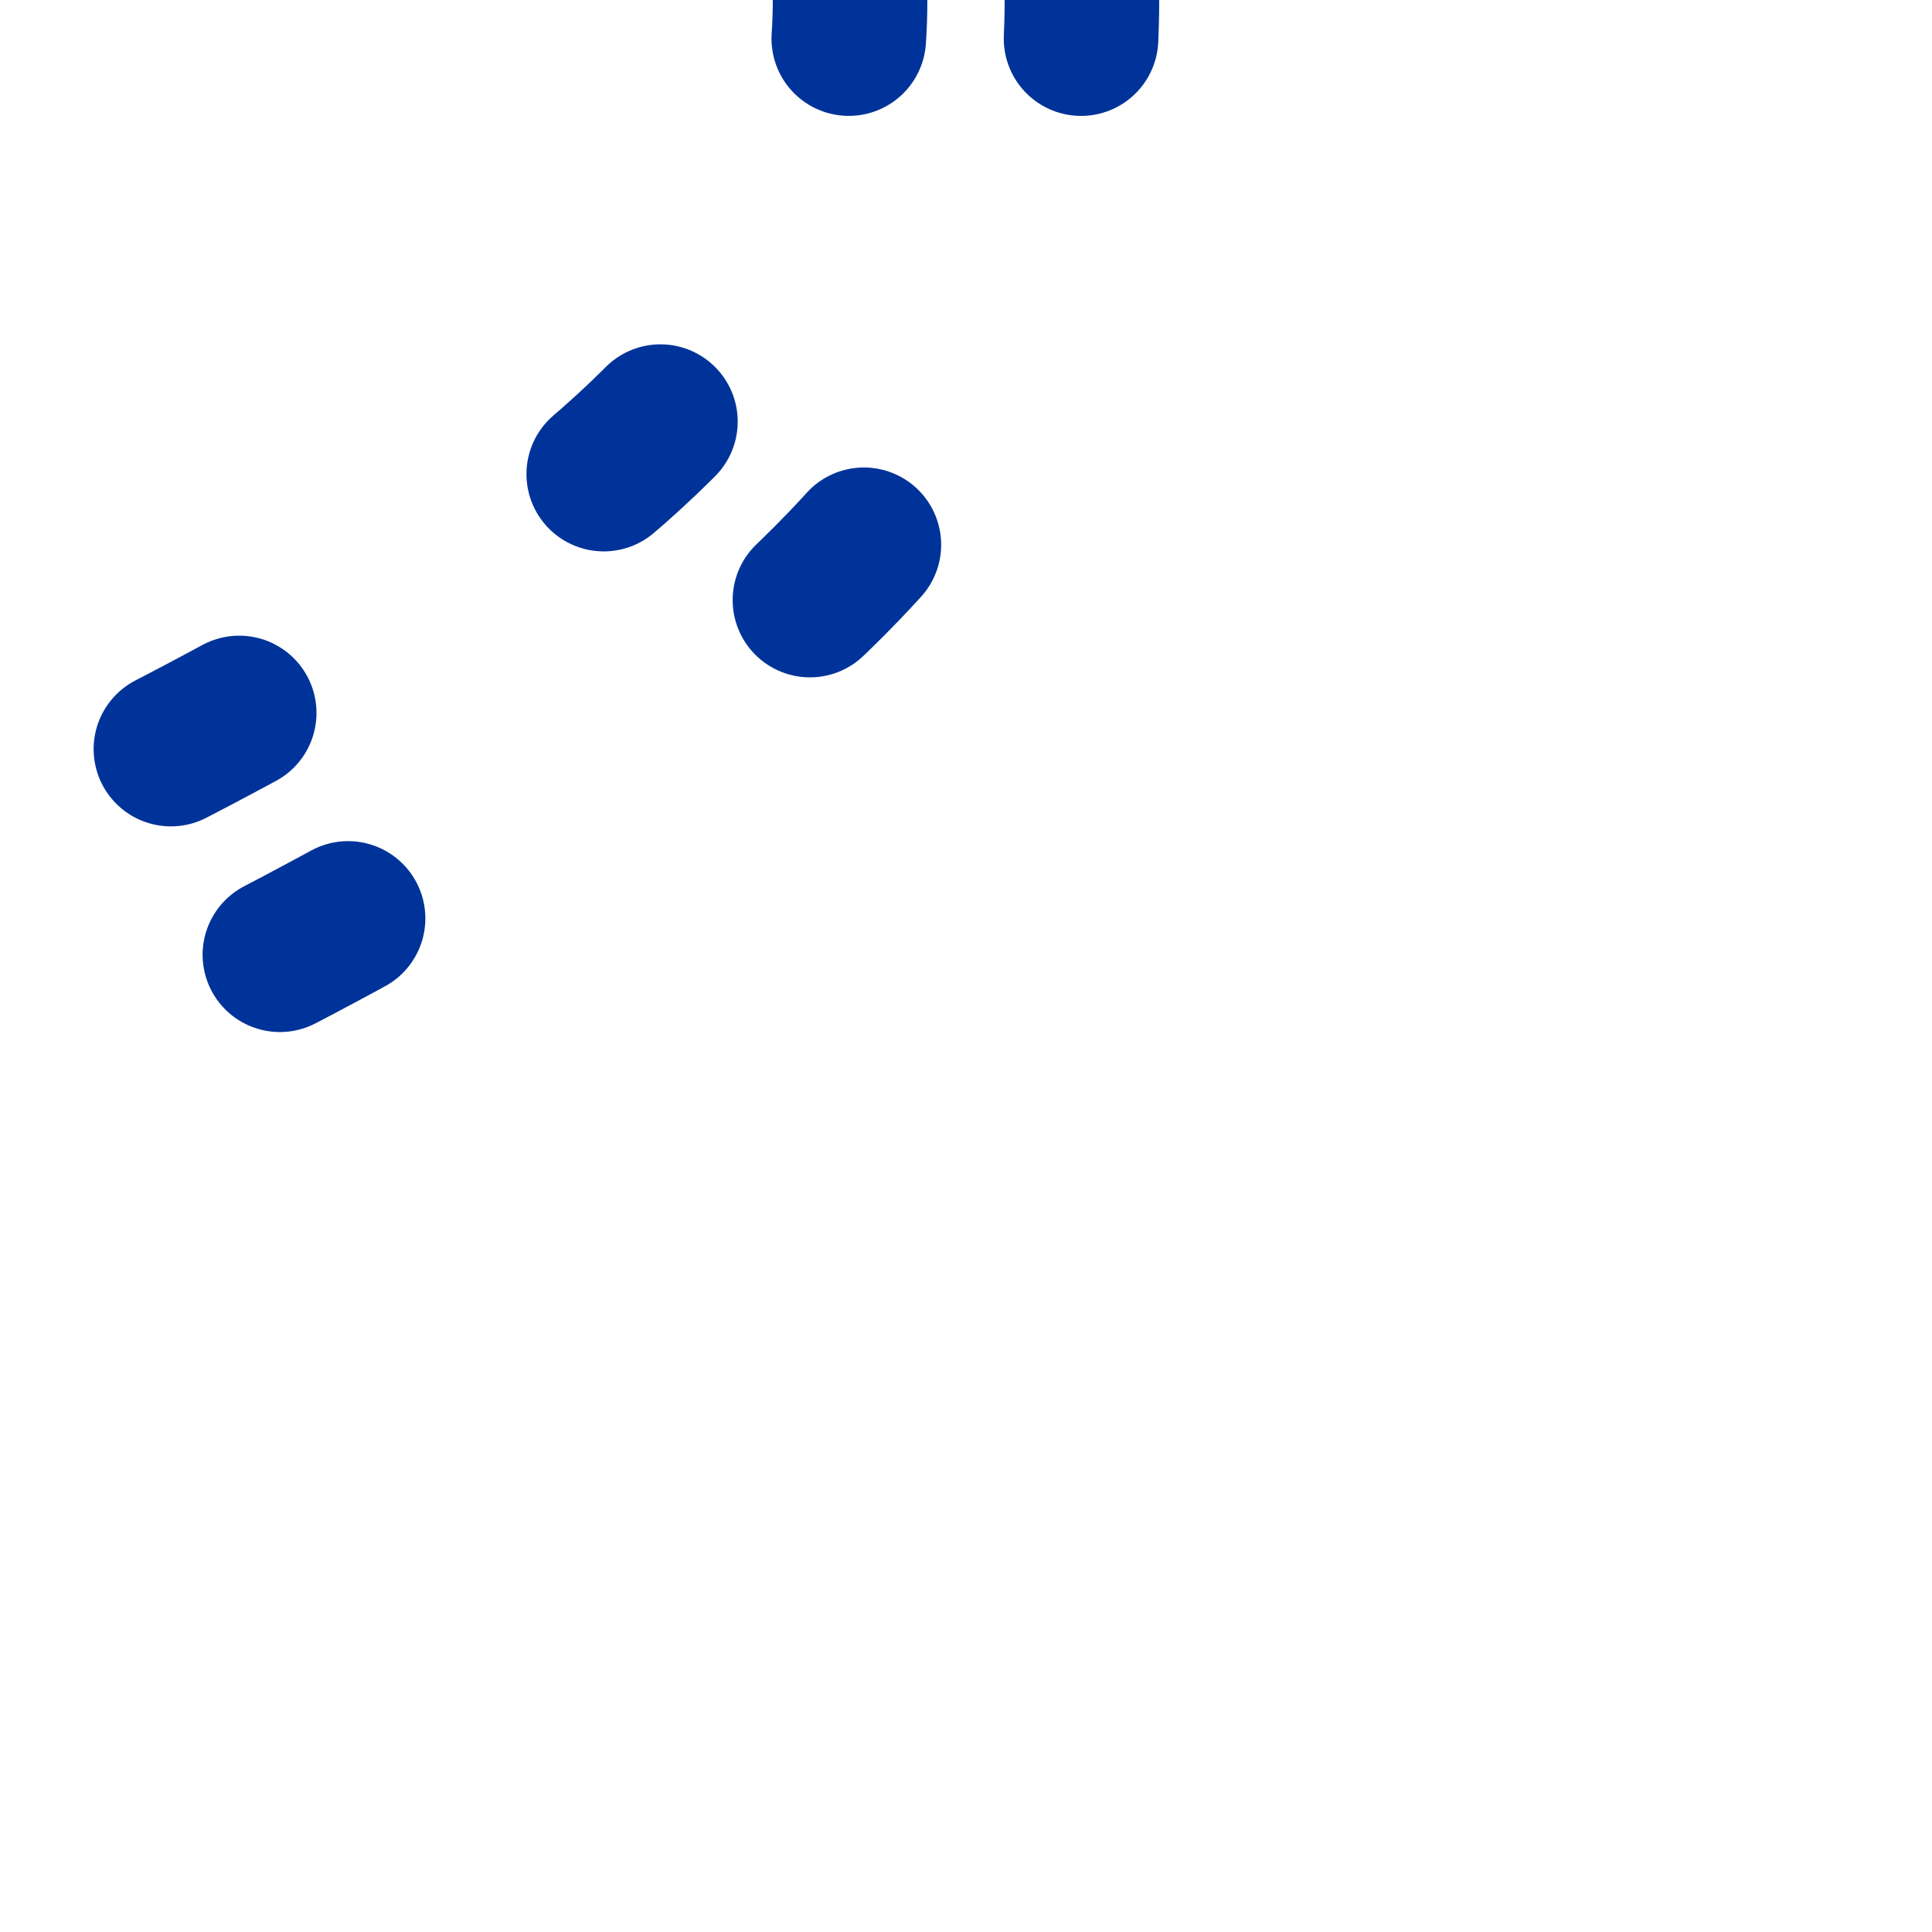
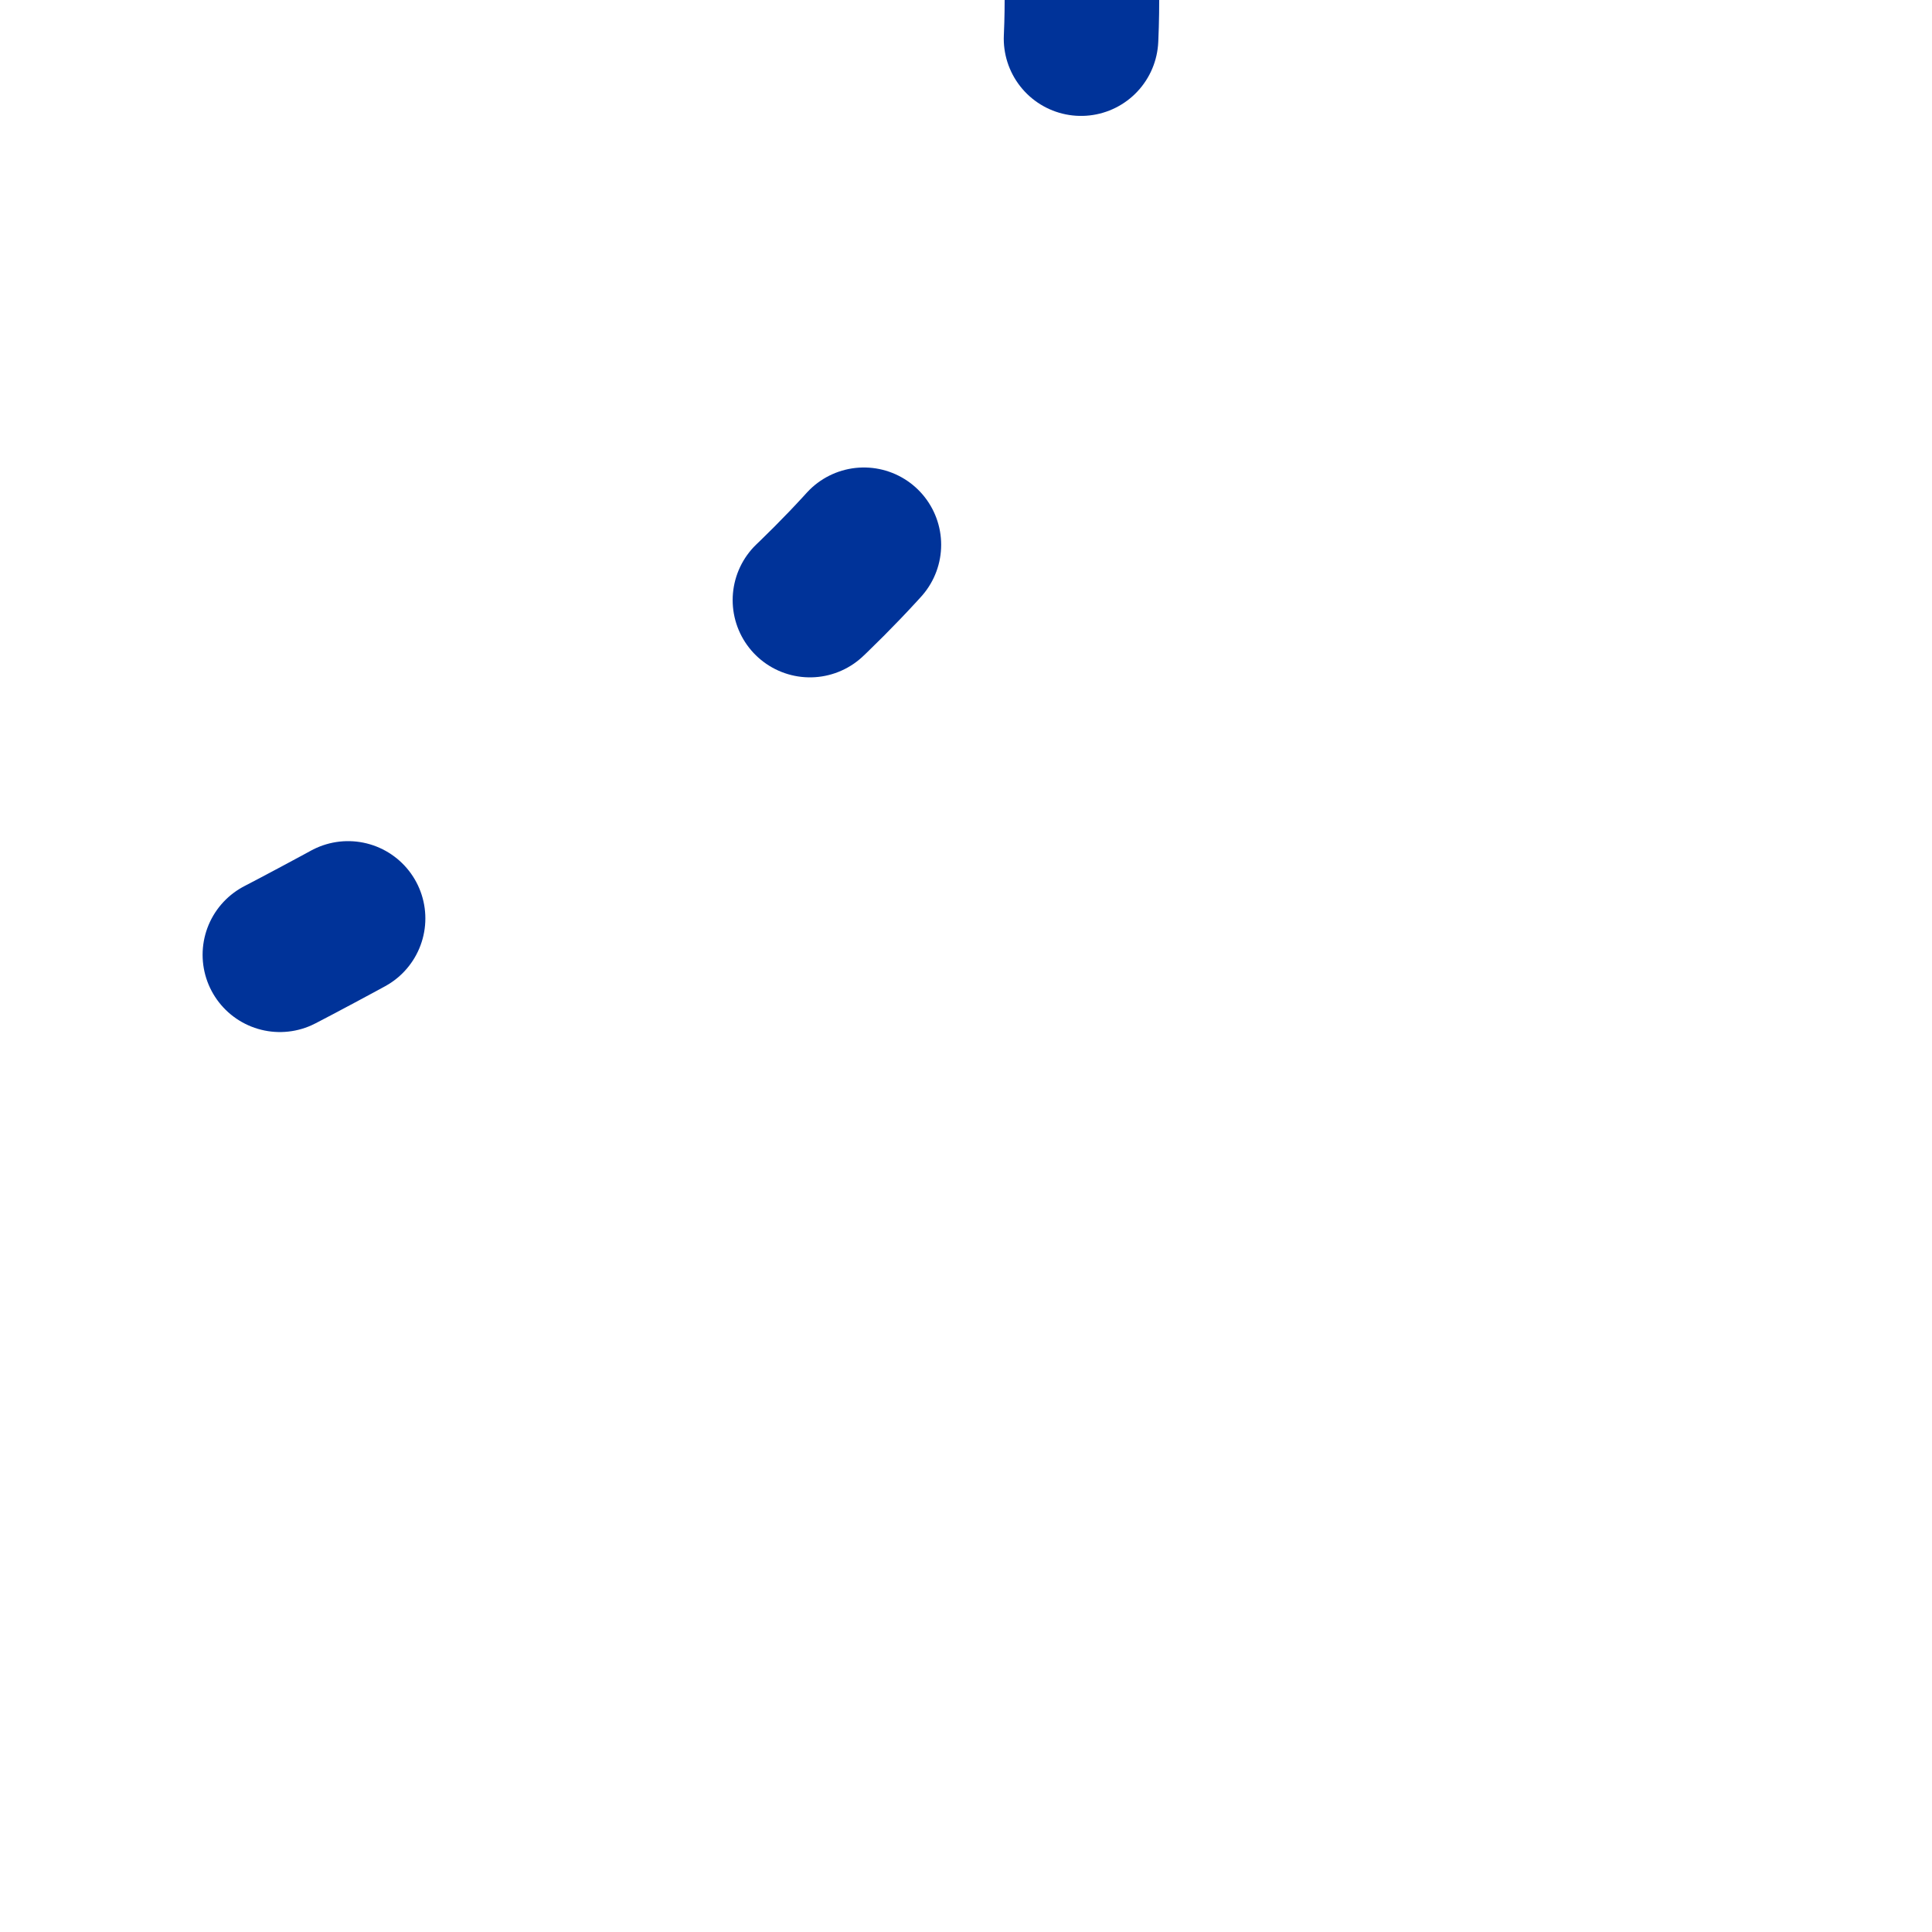
<svg xmlns="http://www.w3.org/2000/svg" width="500" height="500">
  <title>utLKRWr</title>
  <g stroke="#003399" stroke-width="40" fill="none" stroke-linecap="round">
    <path d="M 280,-10 V 0 C 280,275 -220,275 -220,500 V 510" stroke-dasharray="20,145.6" />
-     <path d="M 220,-10 V 0 C 220,225 -280,225 -280,500 V 510" stroke-dasharray="20,113" />
  </g>
</svg>